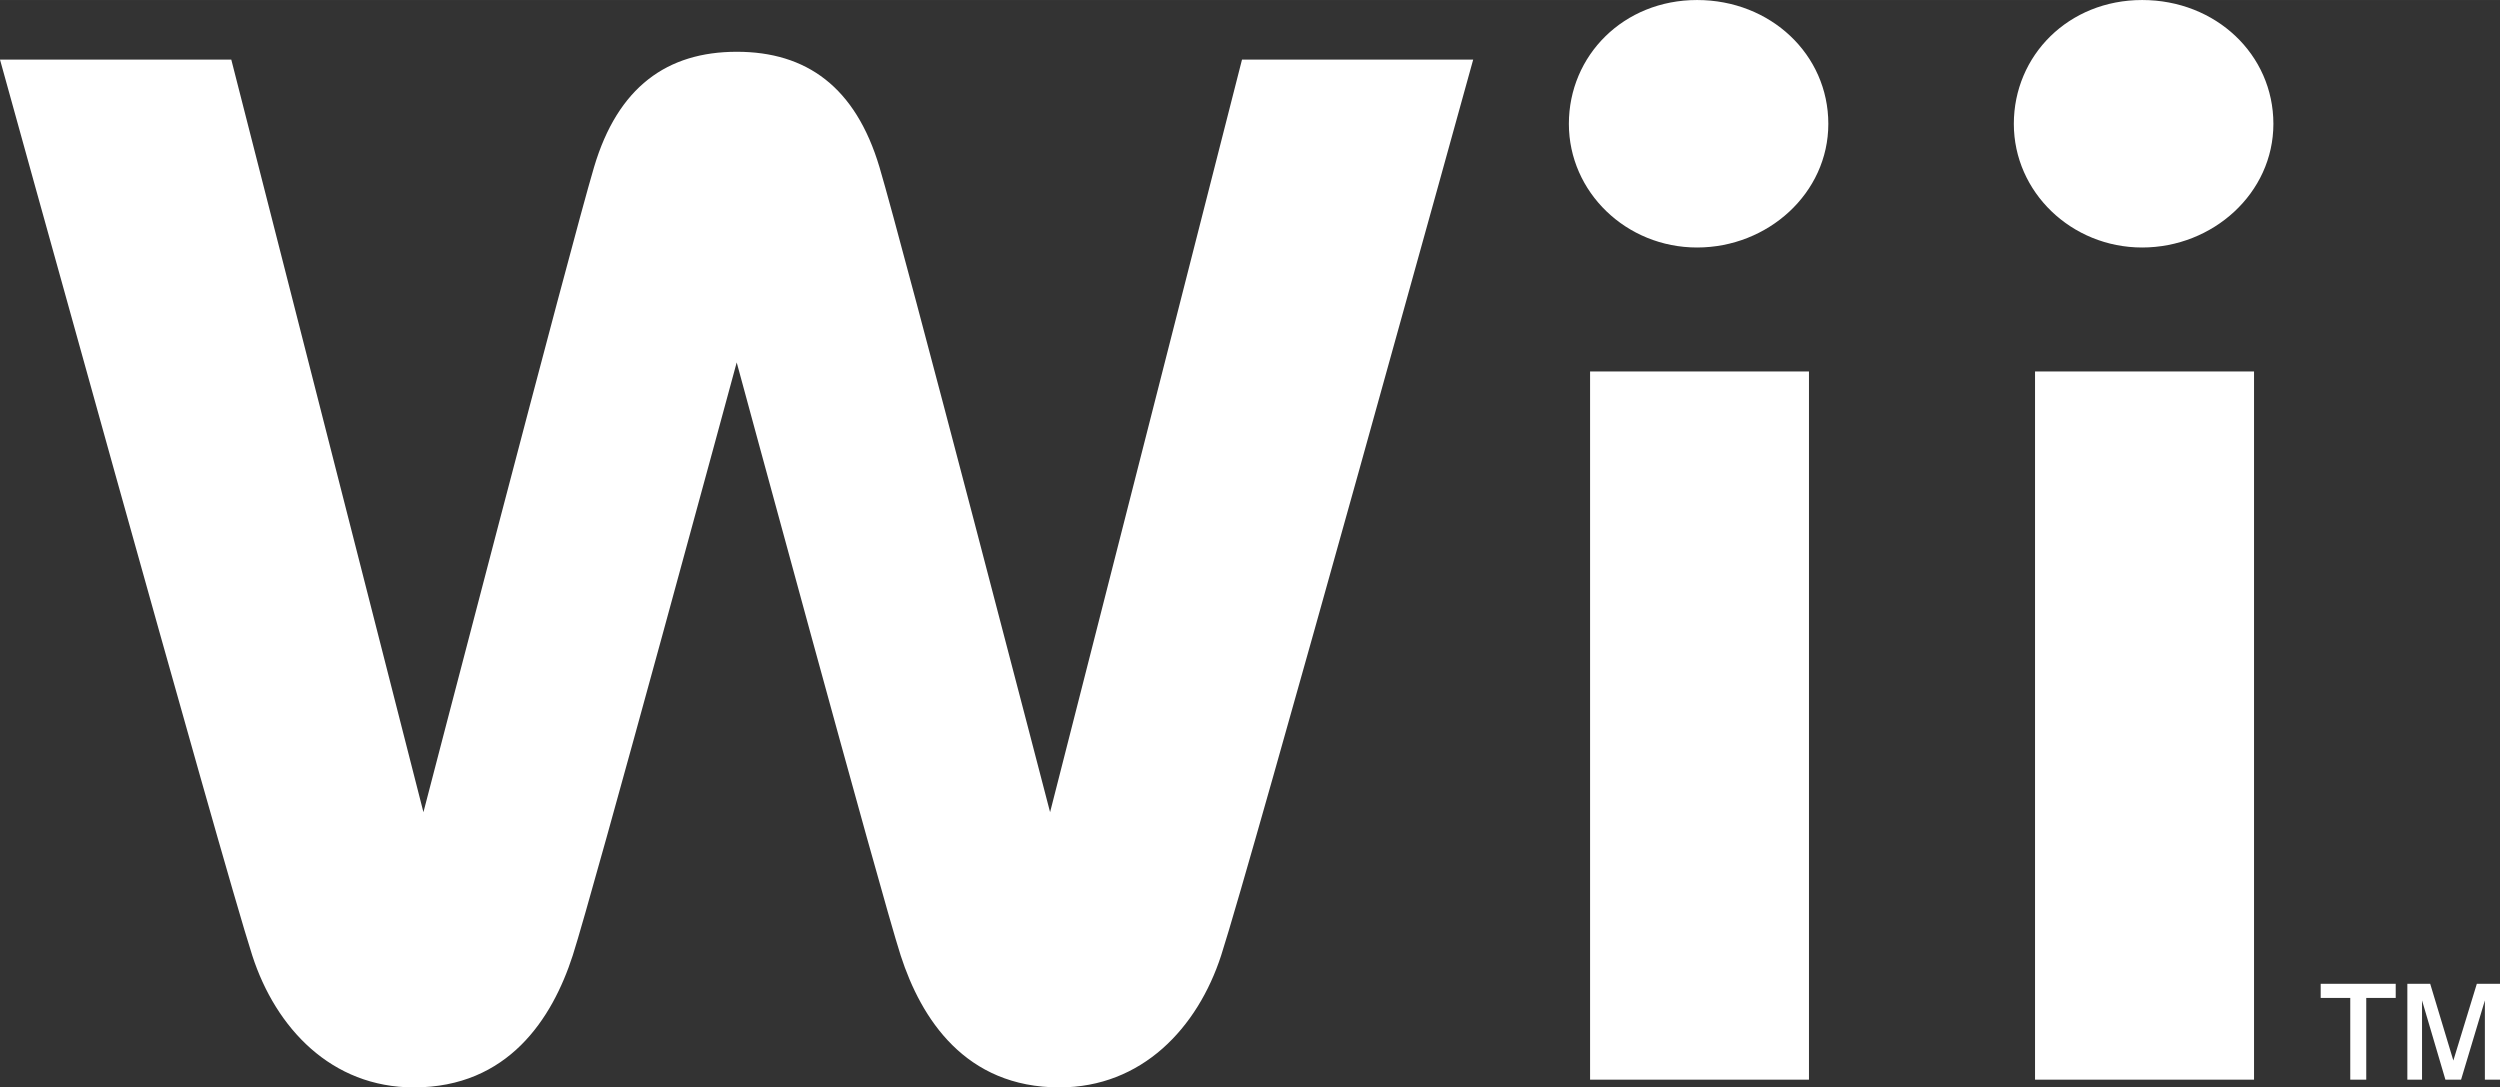
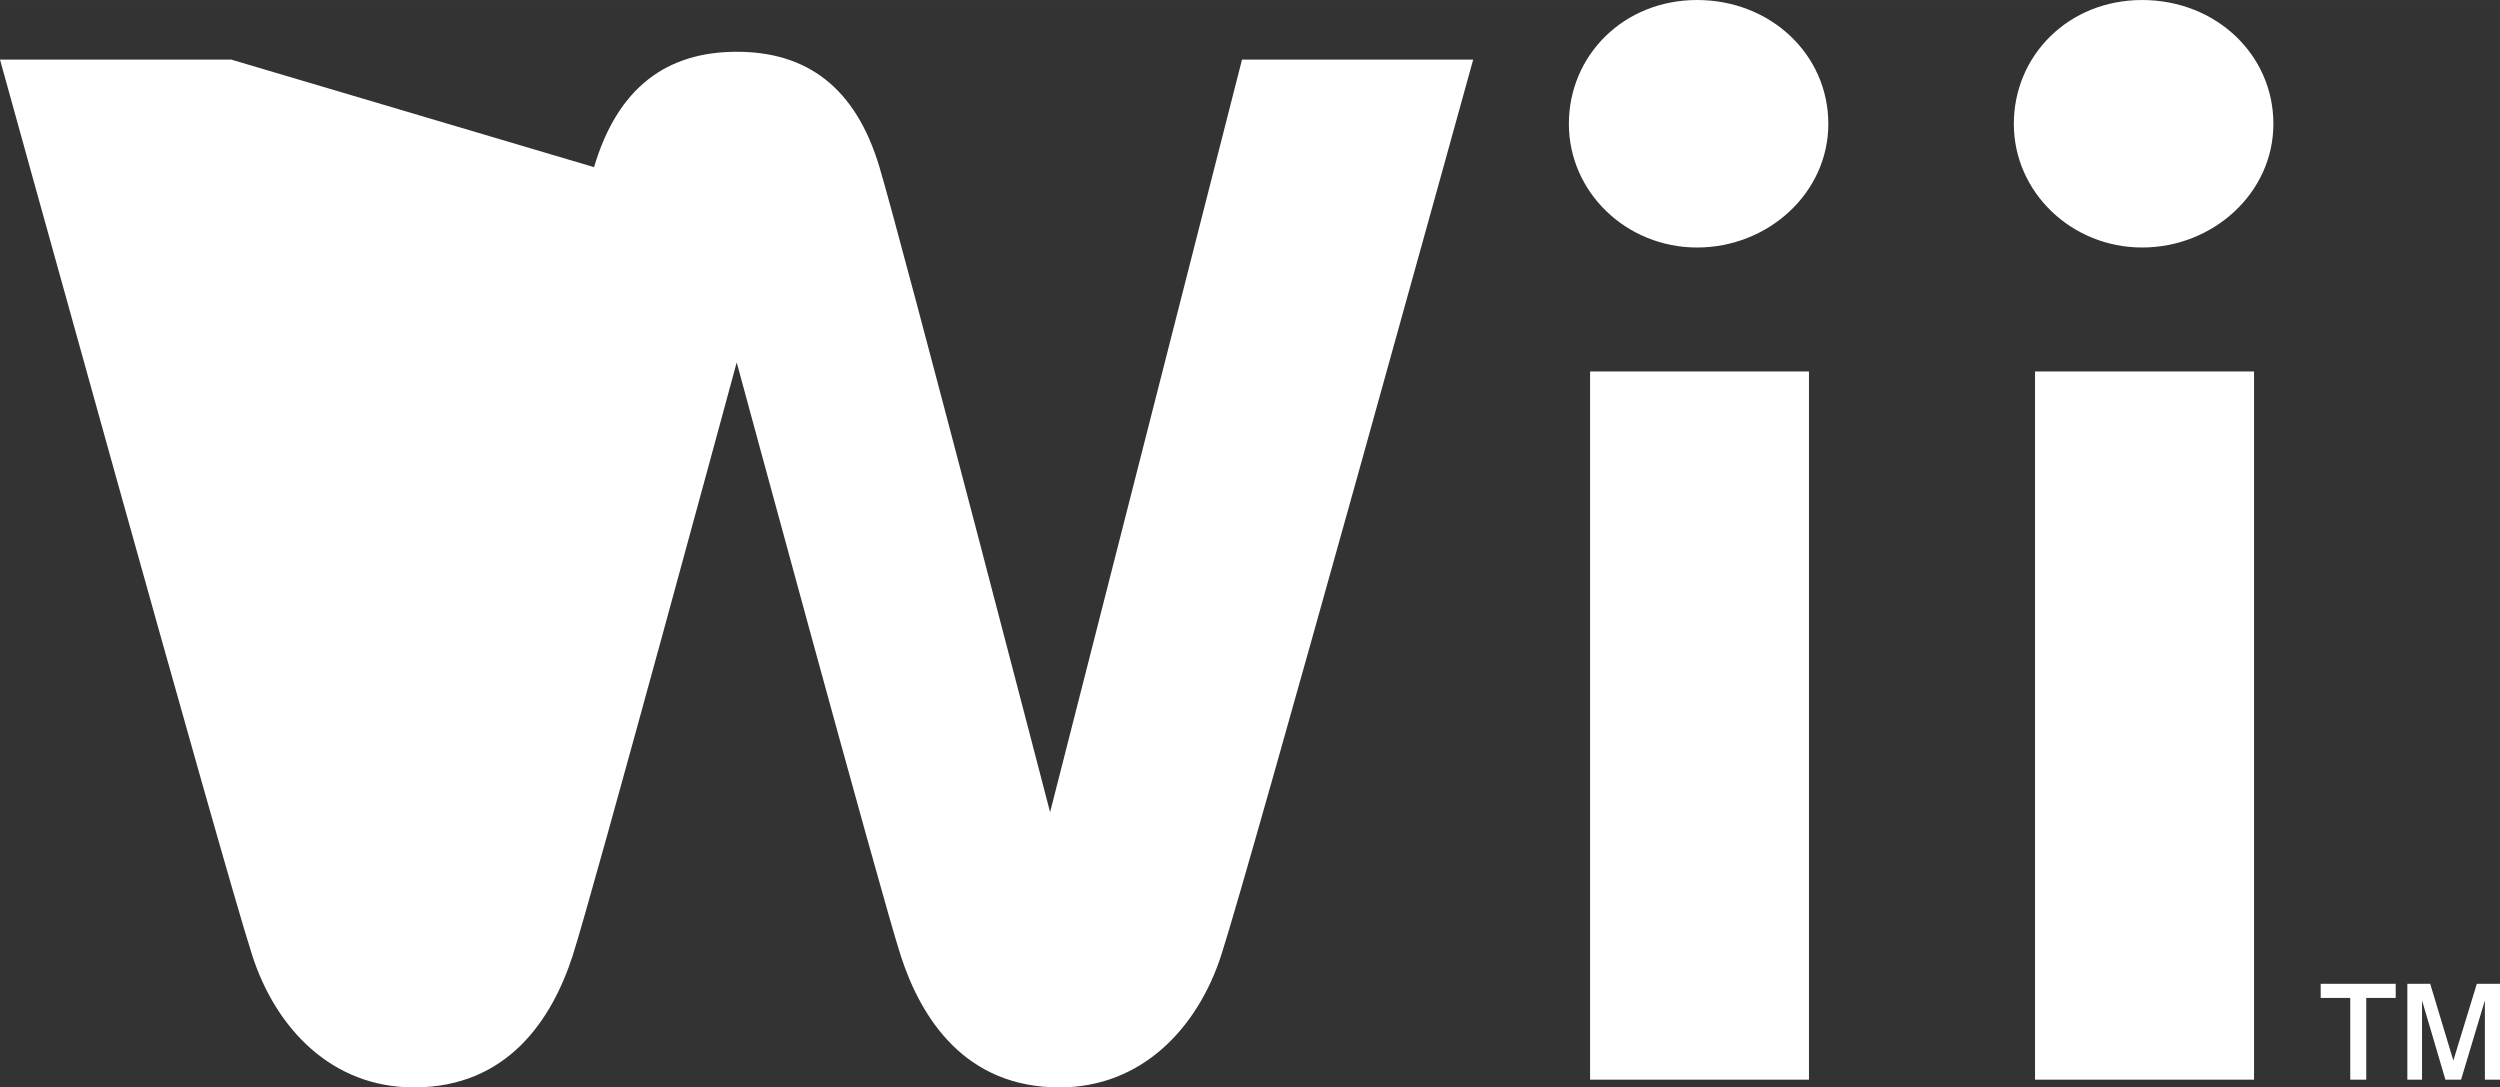
<svg xmlns="http://www.w3.org/2000/svg" id="b" width="81.11mm" height="35.28mm" viewBox="0 0 229.91 100">
  <rect x="0" y="0" width="229.91" height="100" fill="#333333" stroke="none" />
  <g id="c">
-     <path d="M144.28,11.39c0,6.28,5.28,11.37,11.79,11.37s12.07-4.99,12.07-11.37-5.31-11.39-12.07-11.39-11.79,5.1-11.79,11.39ZM166.36,34.16h-20.13v65.13h20.13V34.16ZM185.2,11.39c0,6.28,5.3,11.37,11.8,11.37s12.07-4.99,12.07-11.37-5.3-11.39-12.07-11.39-11.8,5.1-11.8,11.39h0ZM207.29,34.16h-20.14v65.13h20.14V34.16ZM114.22,5.48l-17.65,69.21s-13.5-51.95-15.69-59.32c-2.2-7.38-6.72-10.61-13.12-10.61s-10.94,3.23-13.13,10.61c-2.19,7.37-15.69,59.32-15.69,59.32L21.27,5.48H0s20.43,73.84,23.2,82.39c2.16,6.68,7.28,12.13,14.86,12.13,8.67,0,12.73-6.32,14.61-12.13,1.86-5.77,15.08-54.54,15.08-54.54,0,0,13.22,48.77,15.08,54.54,1.88,5.81,5.93,12.13,14.6,12.13,7.59,0,12.7-5.46,14.87-12.13,2.77-8.55,23.18-82.39,23.18-82.39h-21.27ZM213.41,90.47h6.91v1.3h-2.71v7.52h-1.47v-7.52h-2.72v-1.3ZM221.37,90.47h2.12l2.13,7.06,2.16-7.06h2.14v8.82h-1.4v-7.29l-2.19,7.29h-1.44l-2.15-7.29v7.29h-1.35v-8.82Z" fill="#fff" />
+     <path d="M144.28,11.39c0,6.28,5.28,11.37,11.79,11.37s12.07-4.99,12.07-11.37-5.31-11.39-12.07-11.39-11.79,5.1-11.79,11.39ZM166.36,34.16h-20.13v65.13h20.13V34.16ZM185.2,11.39c0,6.28,5.3,11.37,11.8,11.37s12.07-4.99,12.07-11.37-5.3-11.39-12.07-11.39-11.8,5.1-11.8,11.39h0ZM207.29,34.16h-20.14v65.13h20.14V34.16ZM114.22,5.48l-17.65,69.21s-13.5-51.95-15.69-59.32c-2.2-7.38-6.72-10.61-13.12-10.61s-10.94,3.23-13.13,10.61L21.27,5.48H0s20.43,73.84,23.2,82.39c2.16,6.68,7.28,12.13,14.86,12.13,8.67,0,12.73-6.32,14.61-12.13,1.86-5.77,15.08-54.54,15.08-54.54,0,0,13.22,48.77,15.08,54.54,1.88,5.81,5.93,12.13,14.6,12.13,7.59,0,12.7-5.46,14.87-12.13,2.77-8.55,23.18-82.39,23.18-82.39h-21.27ZM213.41,90.47h6.91v1.3h-2.71v7.52h-1.47v-7.52h-2.72v-1.3ZM221.37,90.47h2.12l2.13,7.06,2.16-7.06h2.14v8.82h-1.4v-7.29l-2.19,7.29h-1.44l-2.15-7.29v7.29h-1.35v-8.82Z" fill="#fff" />
  </g>
</svg>